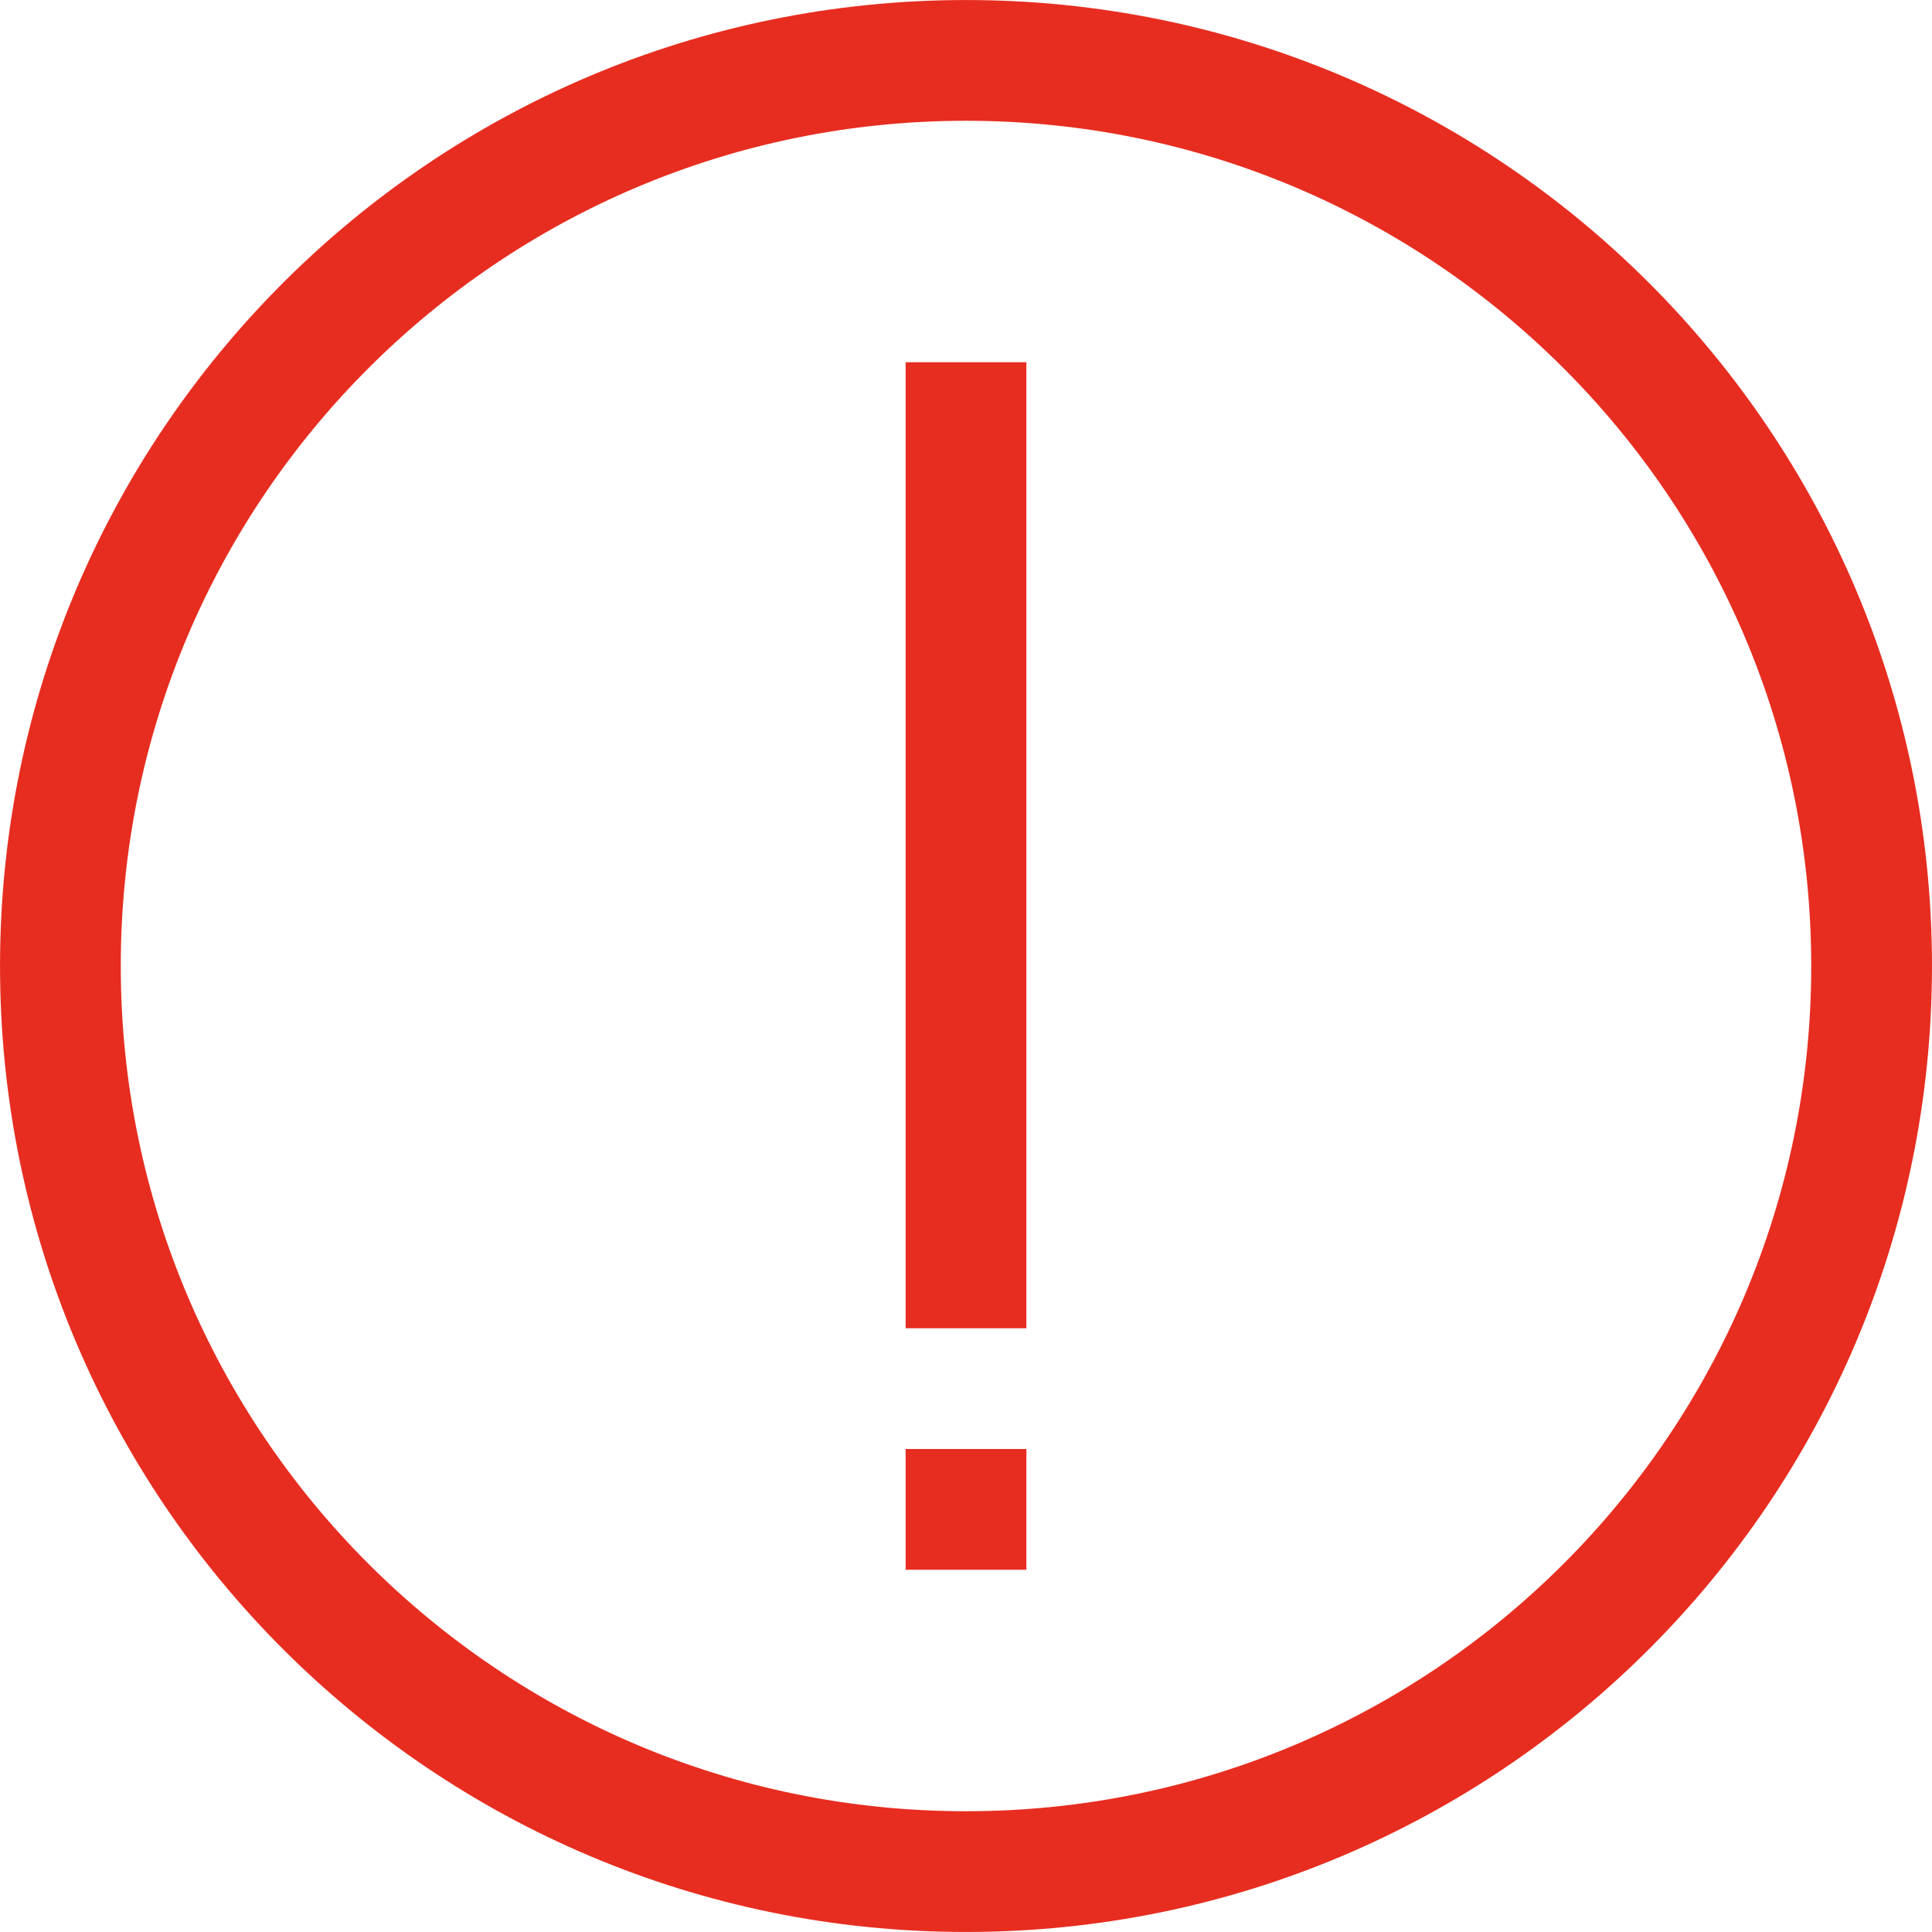
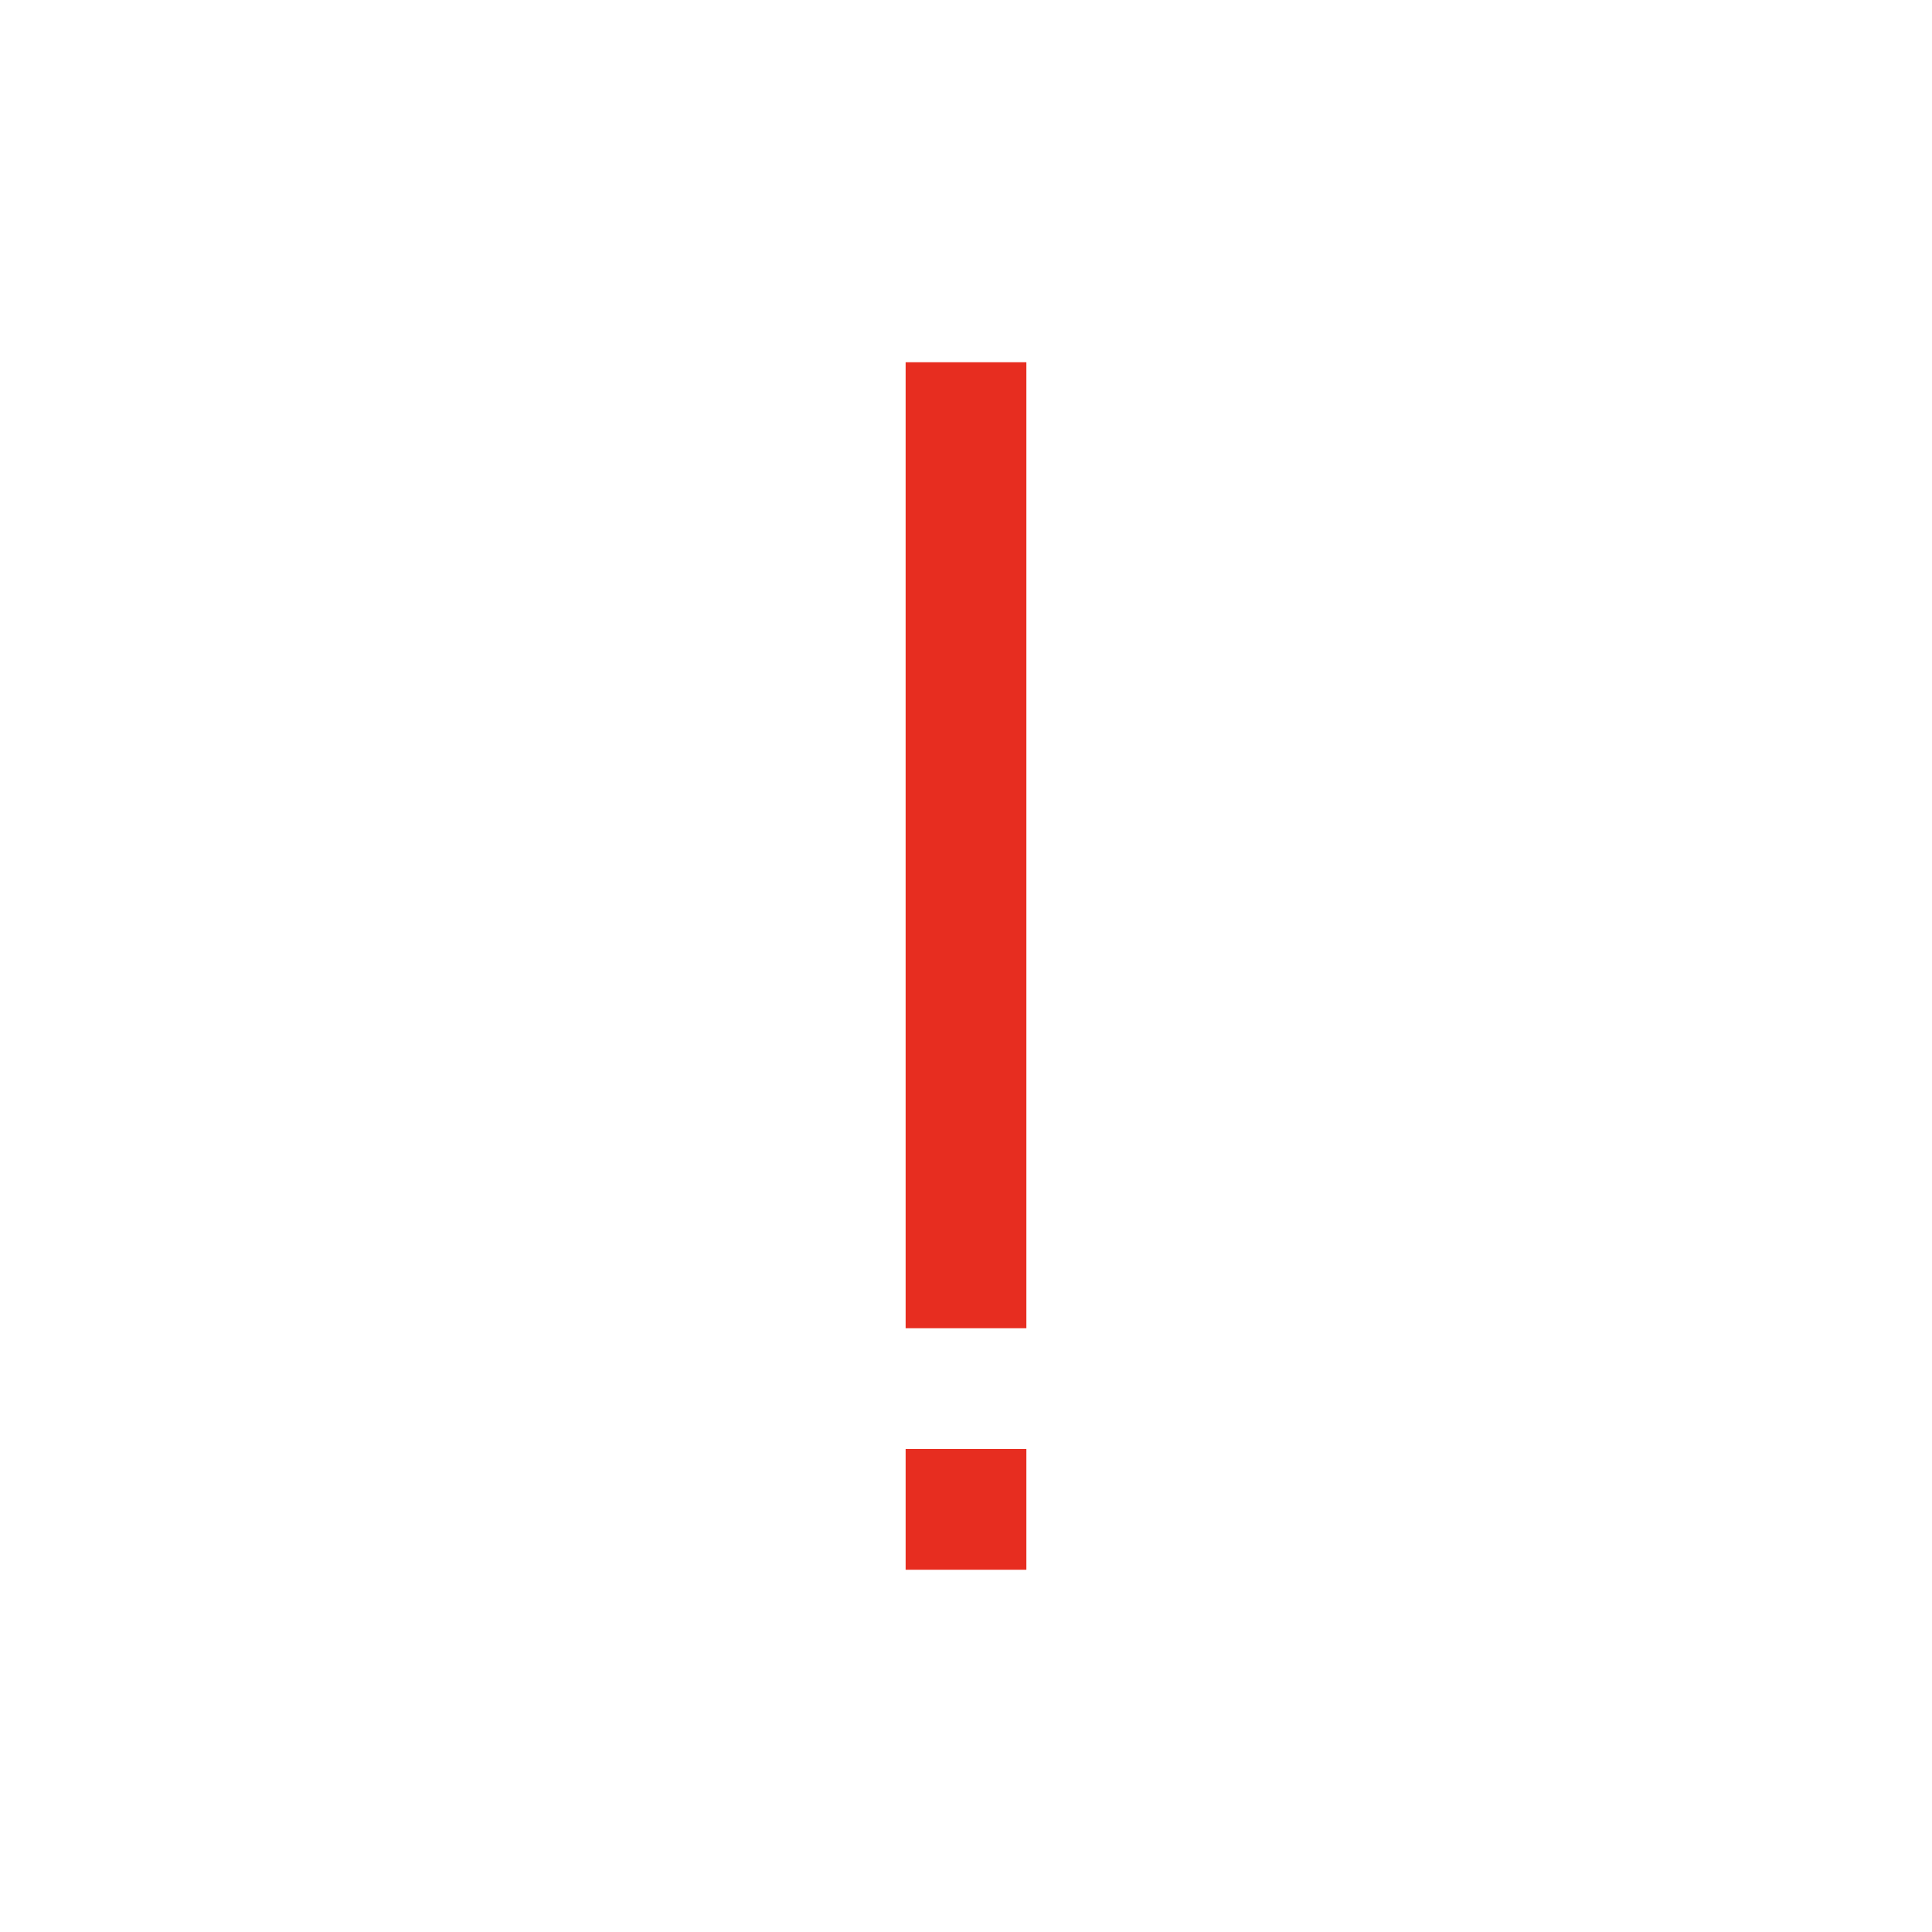
<svg xmlns="http://www.w3.org/2000/svg" width="38" height="38" viewBox="0 0 38 38" fill="none">
  <g clip-path="url(#clip0_4694_802)">
-     <path d="M19 36.812C28.838 36.812 36.812 28.838 36.812 19C36.812 9.162 28.838 1.188 19 1.188C9.162 1.188 1.188 9.162 1.188 19C1.188 28.838 9.162 36.812 19 36.812Z" stroke="#E72D20" stroke-width="2.375" stroke-miterlimit="10" stroke-linejoin="round" />
    <path d="M19 28.5V30.875" stroke="#E72D20" stroke-width="2.375" stroke-miterlimit="10" stroke-linejoin="round" />
    <path d="M19 26.125V7.125" stroke="#E72D20" stroke-width="2.375" stroke-miterlimit="10" stroke-linejoin="round" />
  </g>
  <defs>
    <clipPath id="clip0_4694_802">
      <rect width="38" height="38" fill="white" />
    </clipPath>
  </defs>
</svg>